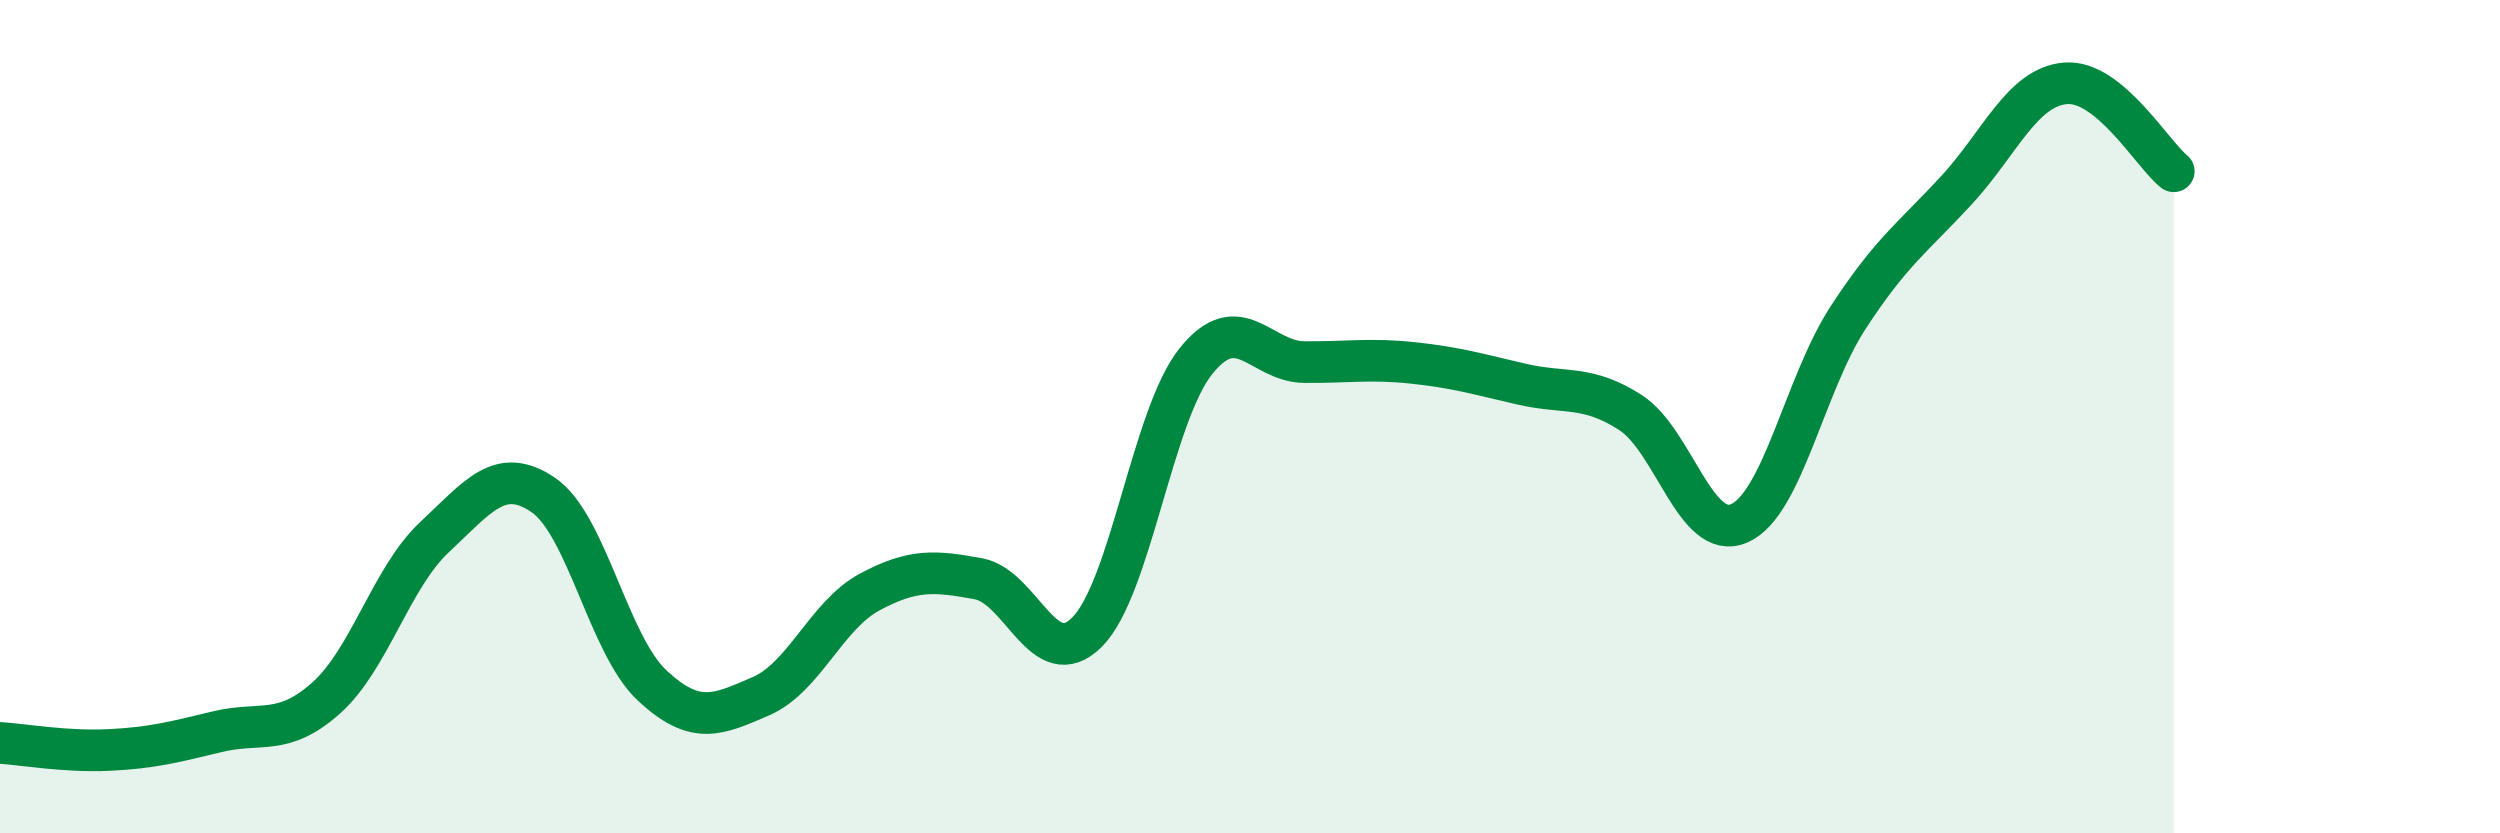
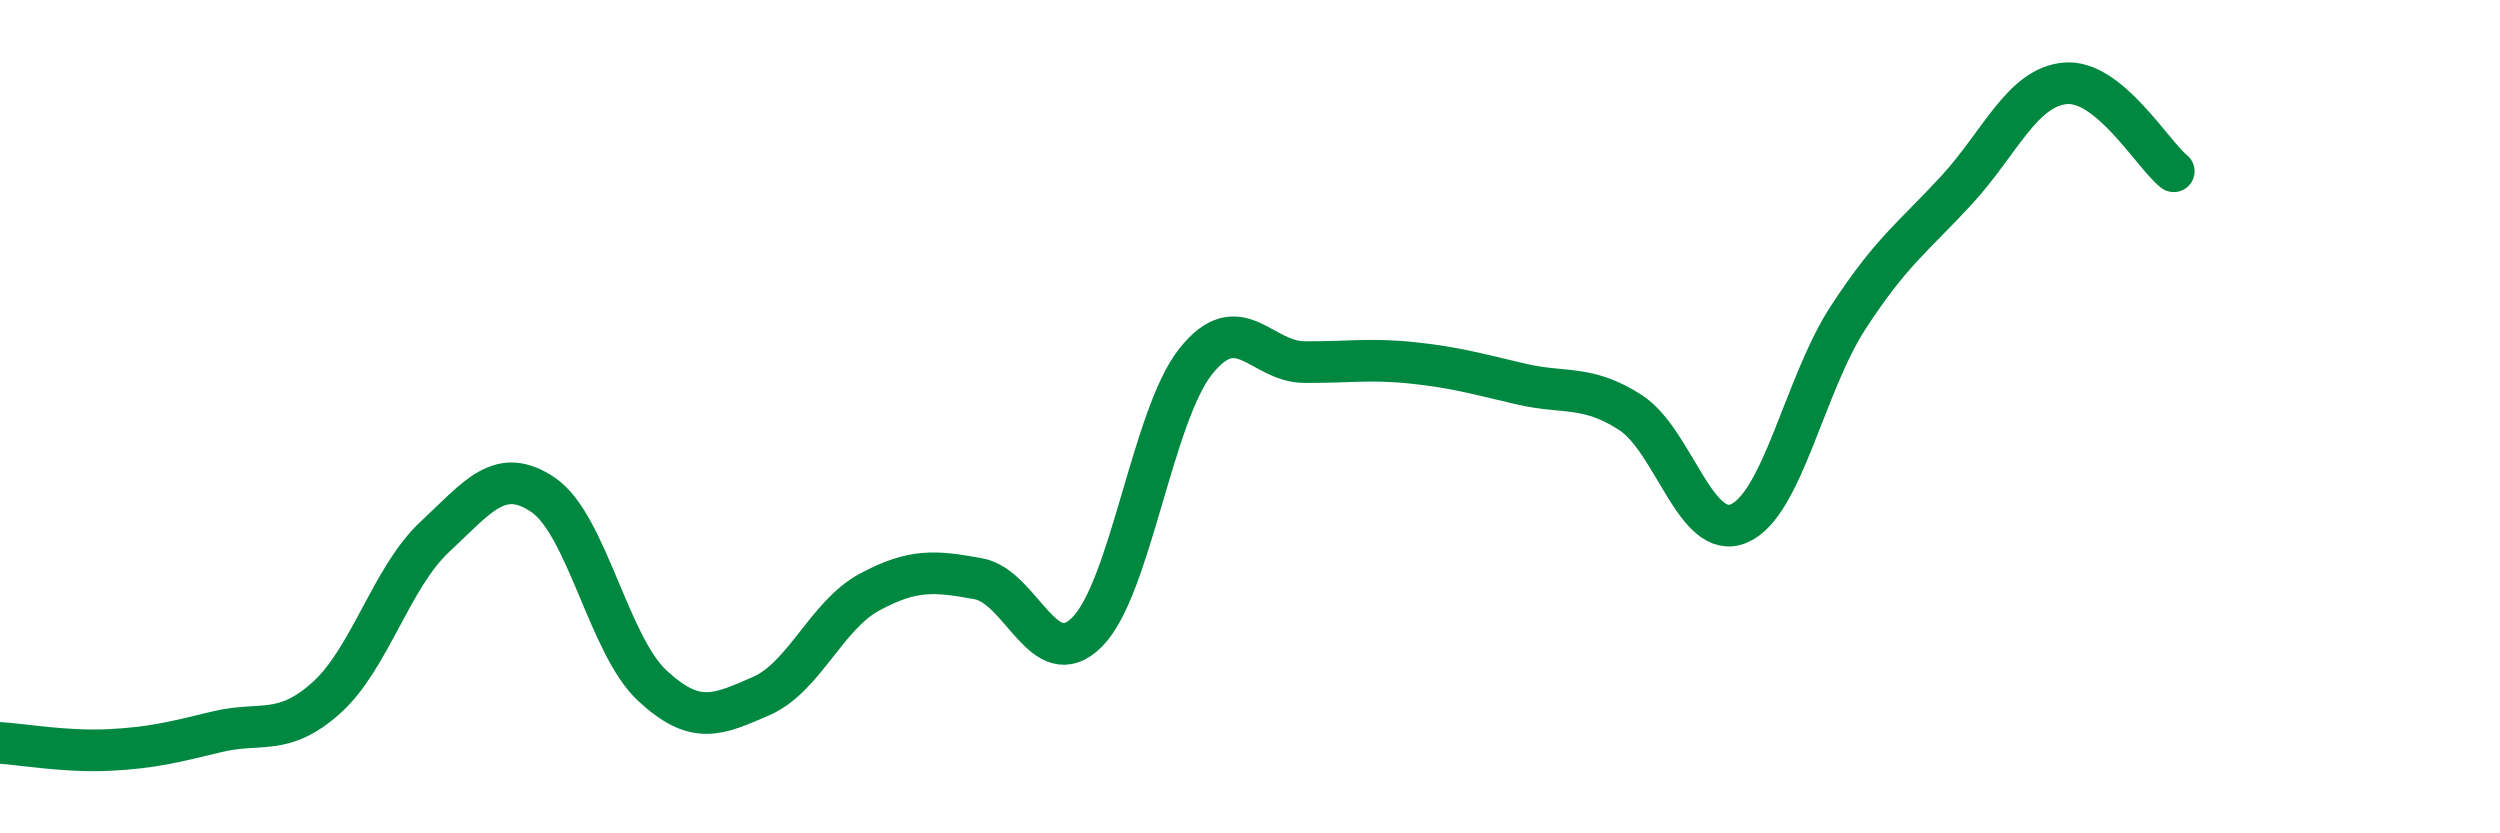
<svg xmlns="http://www.w3.org/2000/svg" width="60" height="20" viewBox="0 0 60 20">
-   <path d="M 0,17.83 C 0.52,17.86 1.57,18.05 2.61,18 C 3.65,17.95 4.18,17.81 5.22,17.56 C 6.26,17.31 6.79,17.68 7.83,16.75 C 8.87,15.82 9.39,13.86 10.43,12.89 C 11.47,11.92 12,11.17 13.04,11.88 C 14.08,12.59 14.61,15.48 15.65,16.45 C 16.69,17.42 17.22,17.16 18.26,16.71 C 19.3,16.26 19.83,14.77 20.87,14.21 C 21.91,13.65 22.44,13.7 23.48,13.89 C 24.52,14.08 25.05,16.21 26.09,15.17 C 27.13,14.13 27.66,9.97 28.7,8.67 C 29.74,7.37 30.26,8.68 31.3,8.69 C 32.34,8.7 32.87,8.6 33.91,8.71 C 34.95,8.82 35.48,8.98 36.52,9.22 C 37.56,9.46 38.09,9.23 39.13,9.9 C 40.17,10.57 40.7,13.01 41.74,12.56 C 42.78,12.11 43.31,9.23 44.35,7.63 C 45.39,6.03 45.92,5.69 46.96,4.56 C 48,3.43 48.53,2.09 49.57,2 C 50.61,1.91 51.65,3.69 52.17,4.11L52.17 20L0 20Z" fill="#008740" opacity="0.1" stroke-linecap="round" stroke-linejoin="round" />
  <path d="M 0,17.83 C 0.52,17.86 1.57,18.05 2.61,18 C 3.65,17.95 4.18,17.81 5.22,17.56 C 6.26,17.31 6.79,17.68 7.83,16.75 C 8.87,15.82 9.39,13.86 10.43,12.89 C 11.47,11.92 12,11.17 13.04,11.88 C 14.08,12.59 14.61,15.48 15.65,16.45 C 16.69,17.42 17.22,17.16 18.26,16.71 C 19.3,16.26 19.83,14.77 20.87,14.21 C 21.91,13.65 22.44,13.7 23.48,13.89 C 24.52,14.08 25.05,16.21 26.09,15.17 C 27.13,14.13 27.66,9.97 28.7,8.67 C 29.74,7.37 30.26,8.68 31.3,8.69 C 32.34,8.7 32.87,8.6 33.91,8.71 C 34.95,8.82 35.48,8.98 36.52,9.22 C 37.56,9.46 38.09,9.23 39.13,9.9 C 40.17,10.57 40.7,13.01 41.74,12.56 C 42.78,12.11 43.31,9.23 44.35,7.63 C 45.39,6.03 45.92,5.69 46.96,4.56 C 48,3.43 48.53,2.09 49.57,2 C 50.61,1.91 51.65,3.69 52.17,4.11" stroke="#008740" stroke-width="1" fill="none" stroke-linecap="round" stroke-linejoin="round" />
</svg>